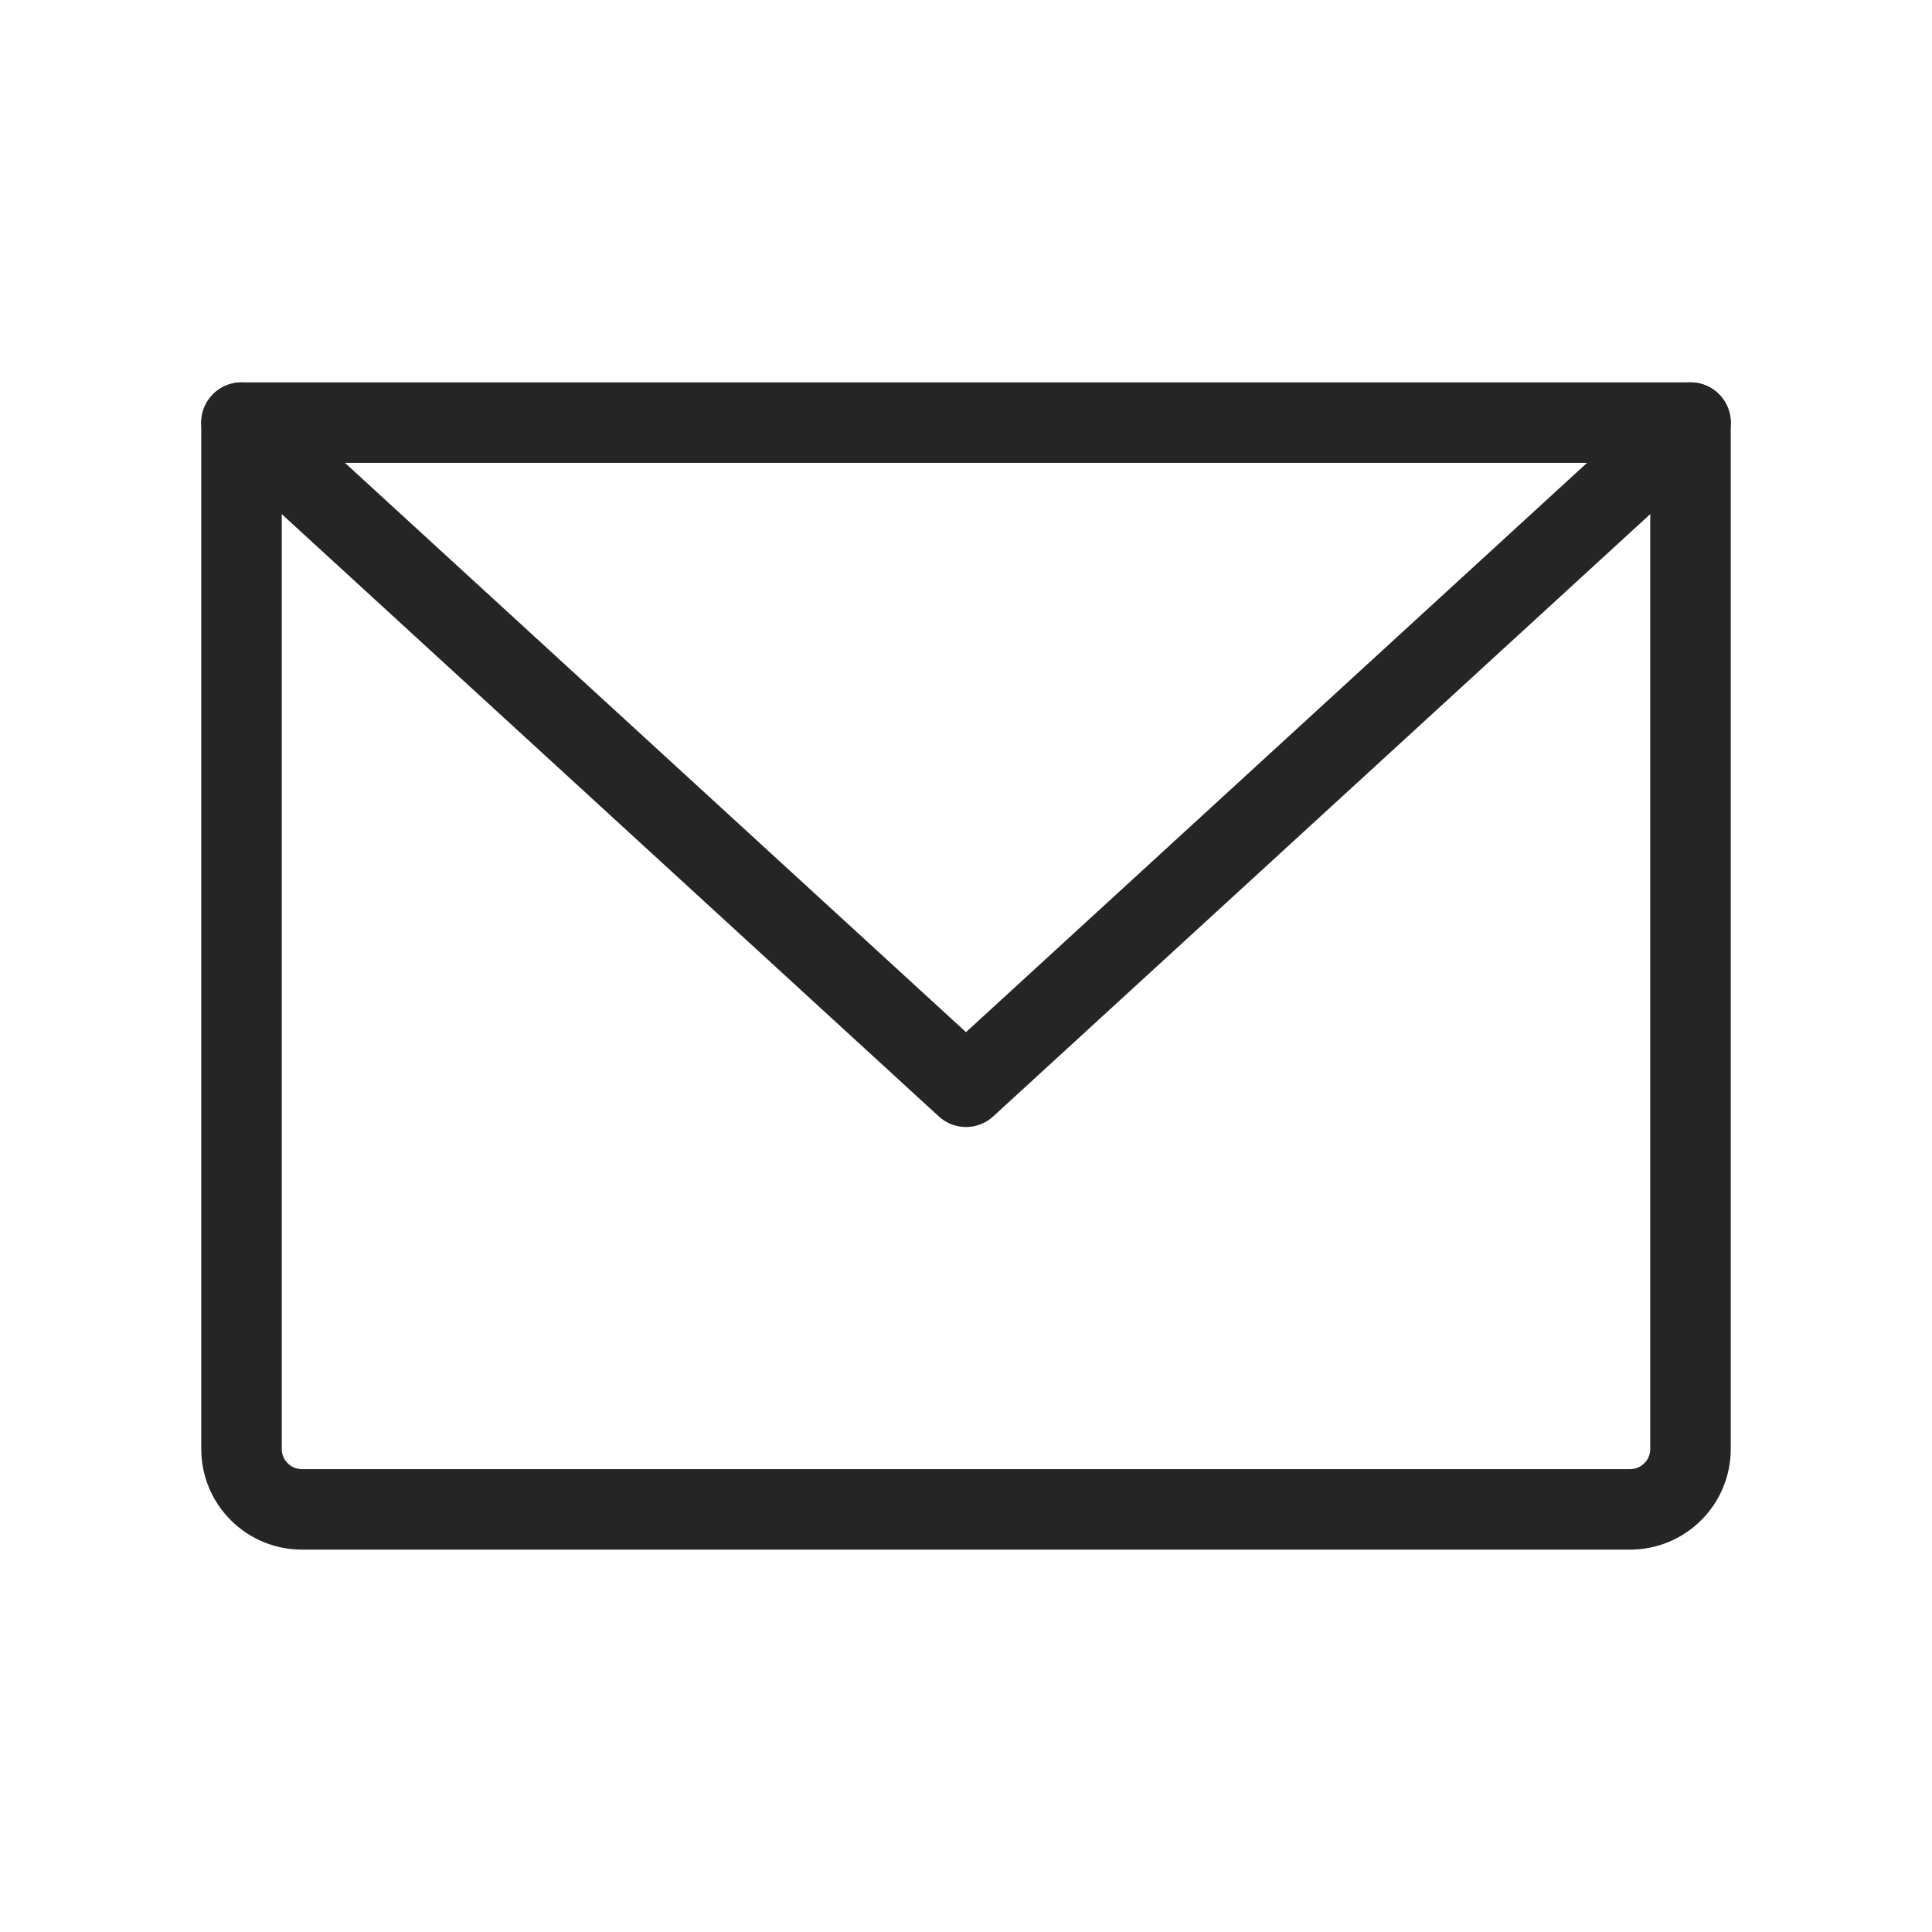
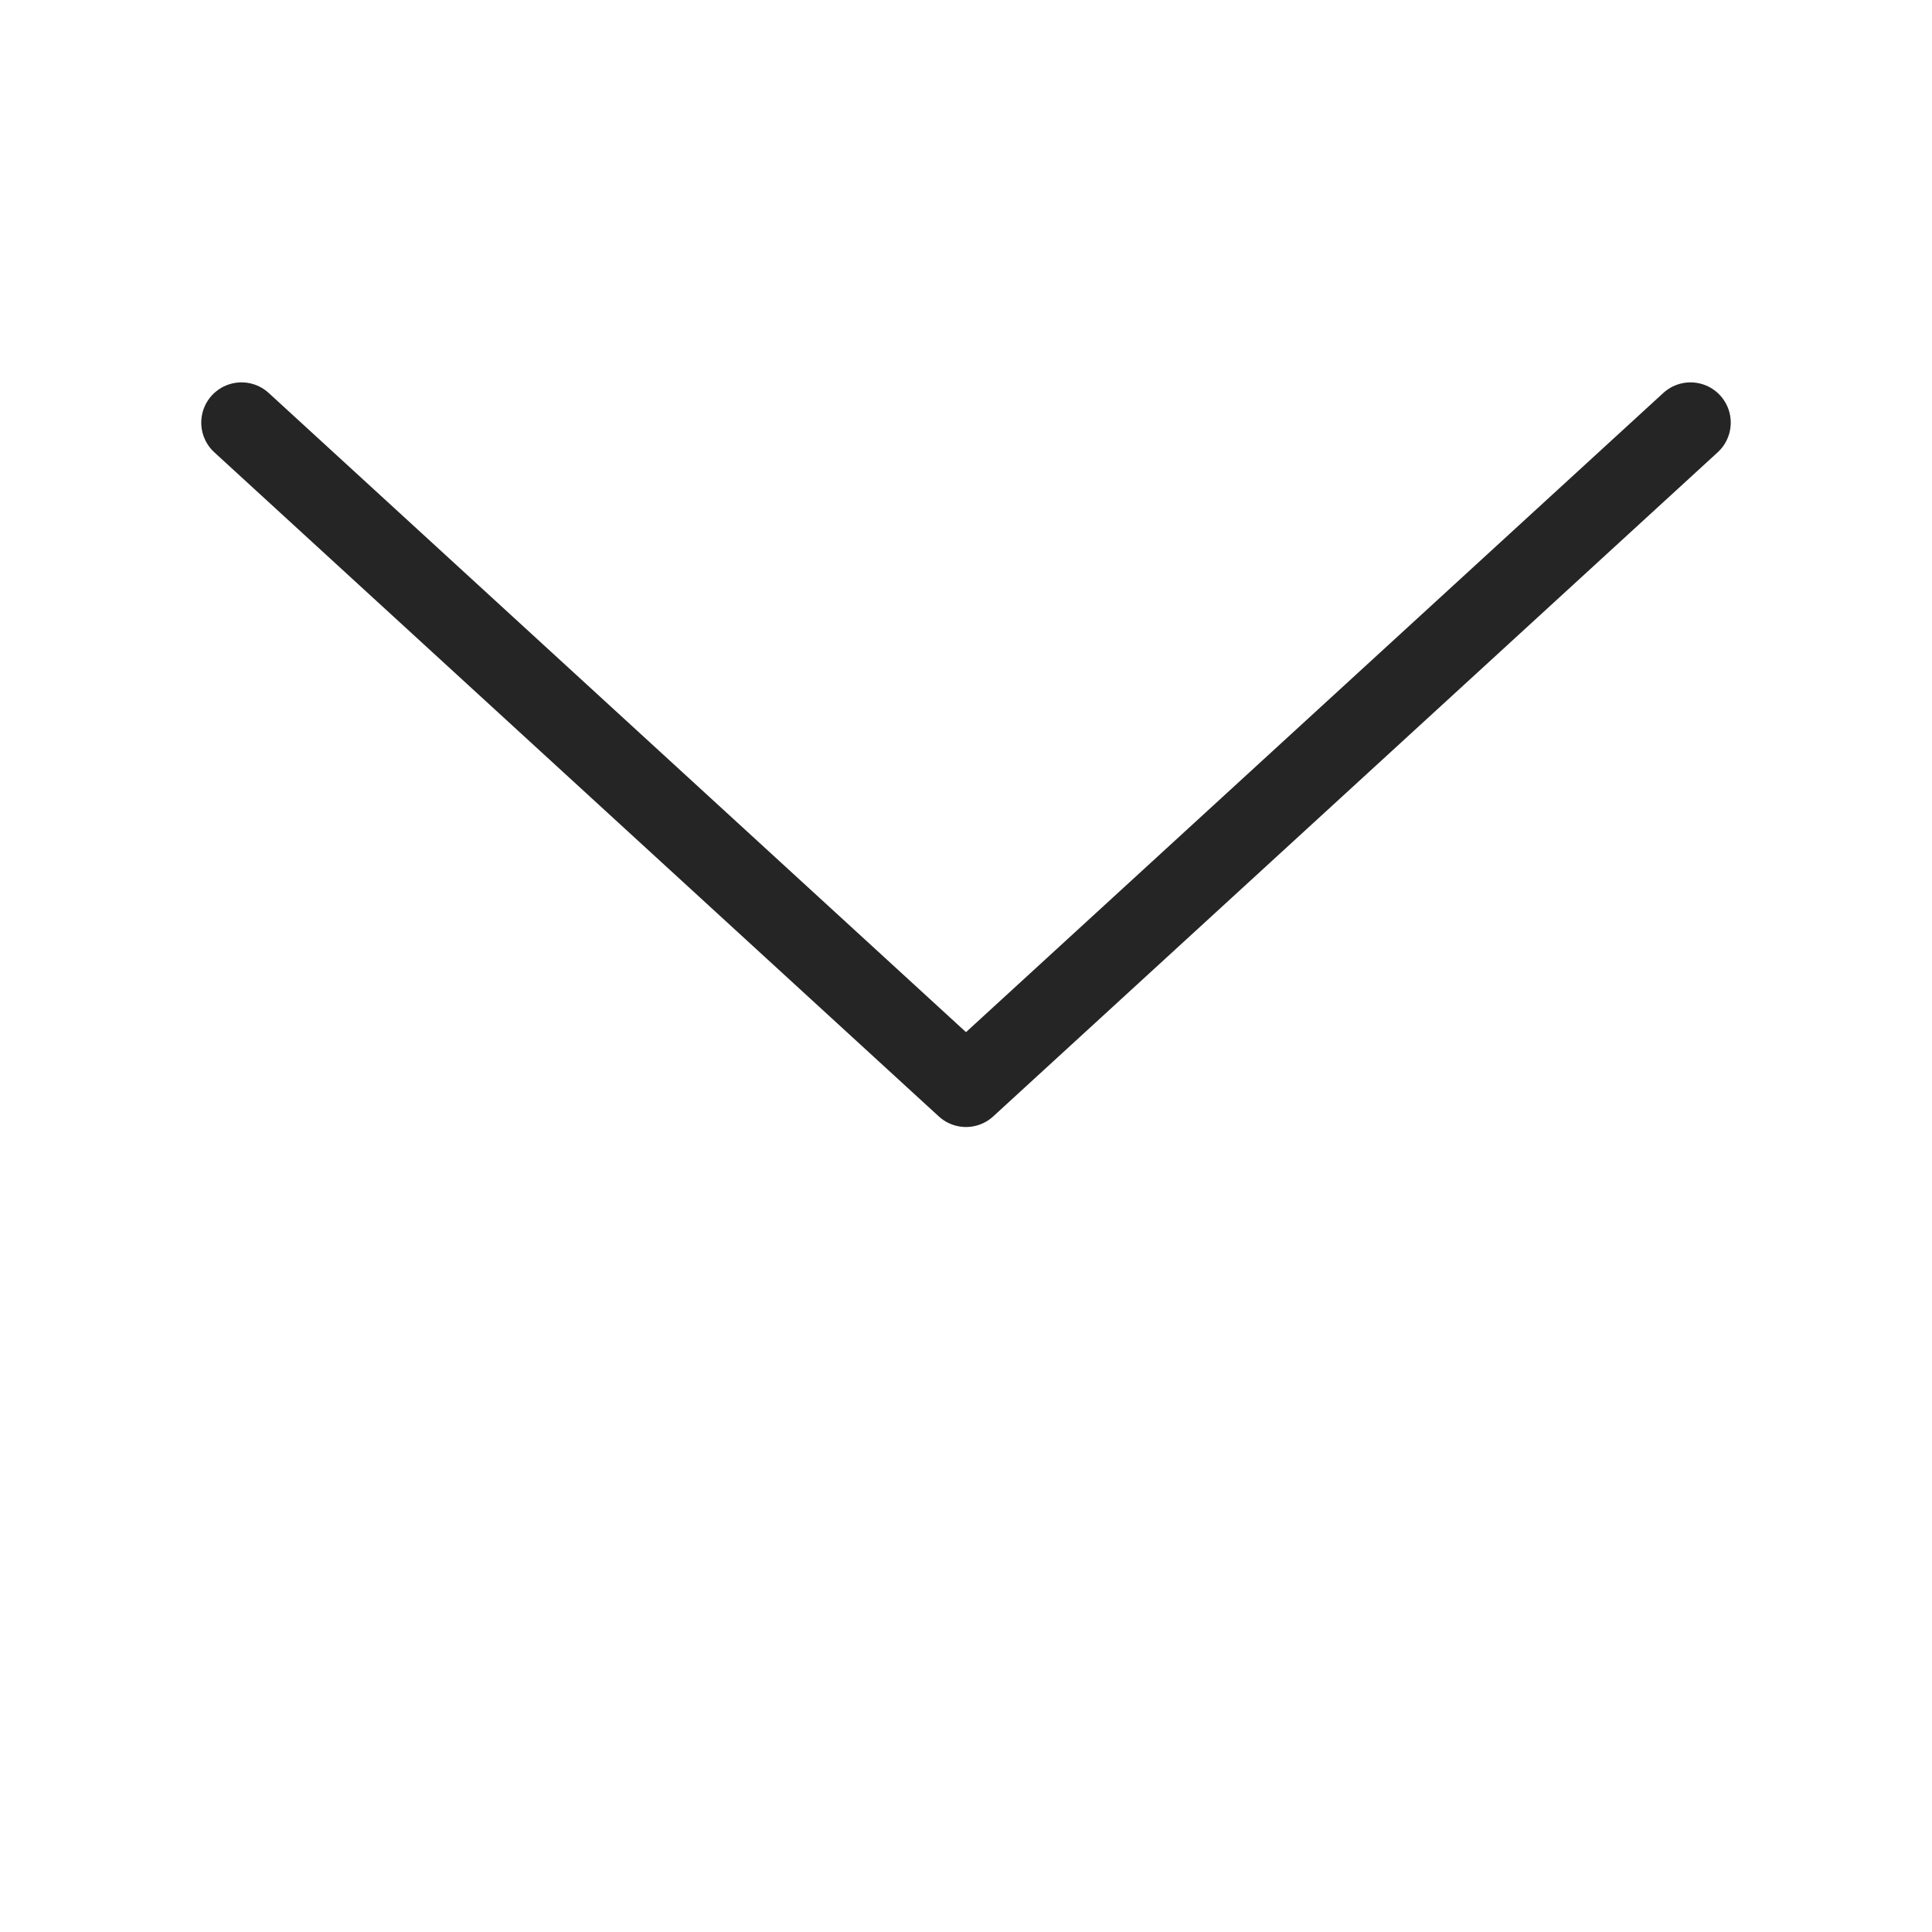
<svg xmlns="http://www.w3.org/2000/svg" width="24" height="24" viewBox="0 0 24 24" fill="none">
-   <path d="M3 5.25H21V18C21 18.199 20.921 18.39 20.78 18.53C20.64 18.671 20.449 18.75 20.25 18.75H3.75C3.551 18.75 3.36 18.671 3.22 18.53C3.079 18.39 3 18.199 3 18V5.25Z" stroke="#252525" stroke-linecap="round" stroke-linejoin="round" />
  <path d="M21 5.25L12 13.5L3 5.25" stroke="#252525" stroke-linecap="round" stroke-linejoin="round" />
</svg>